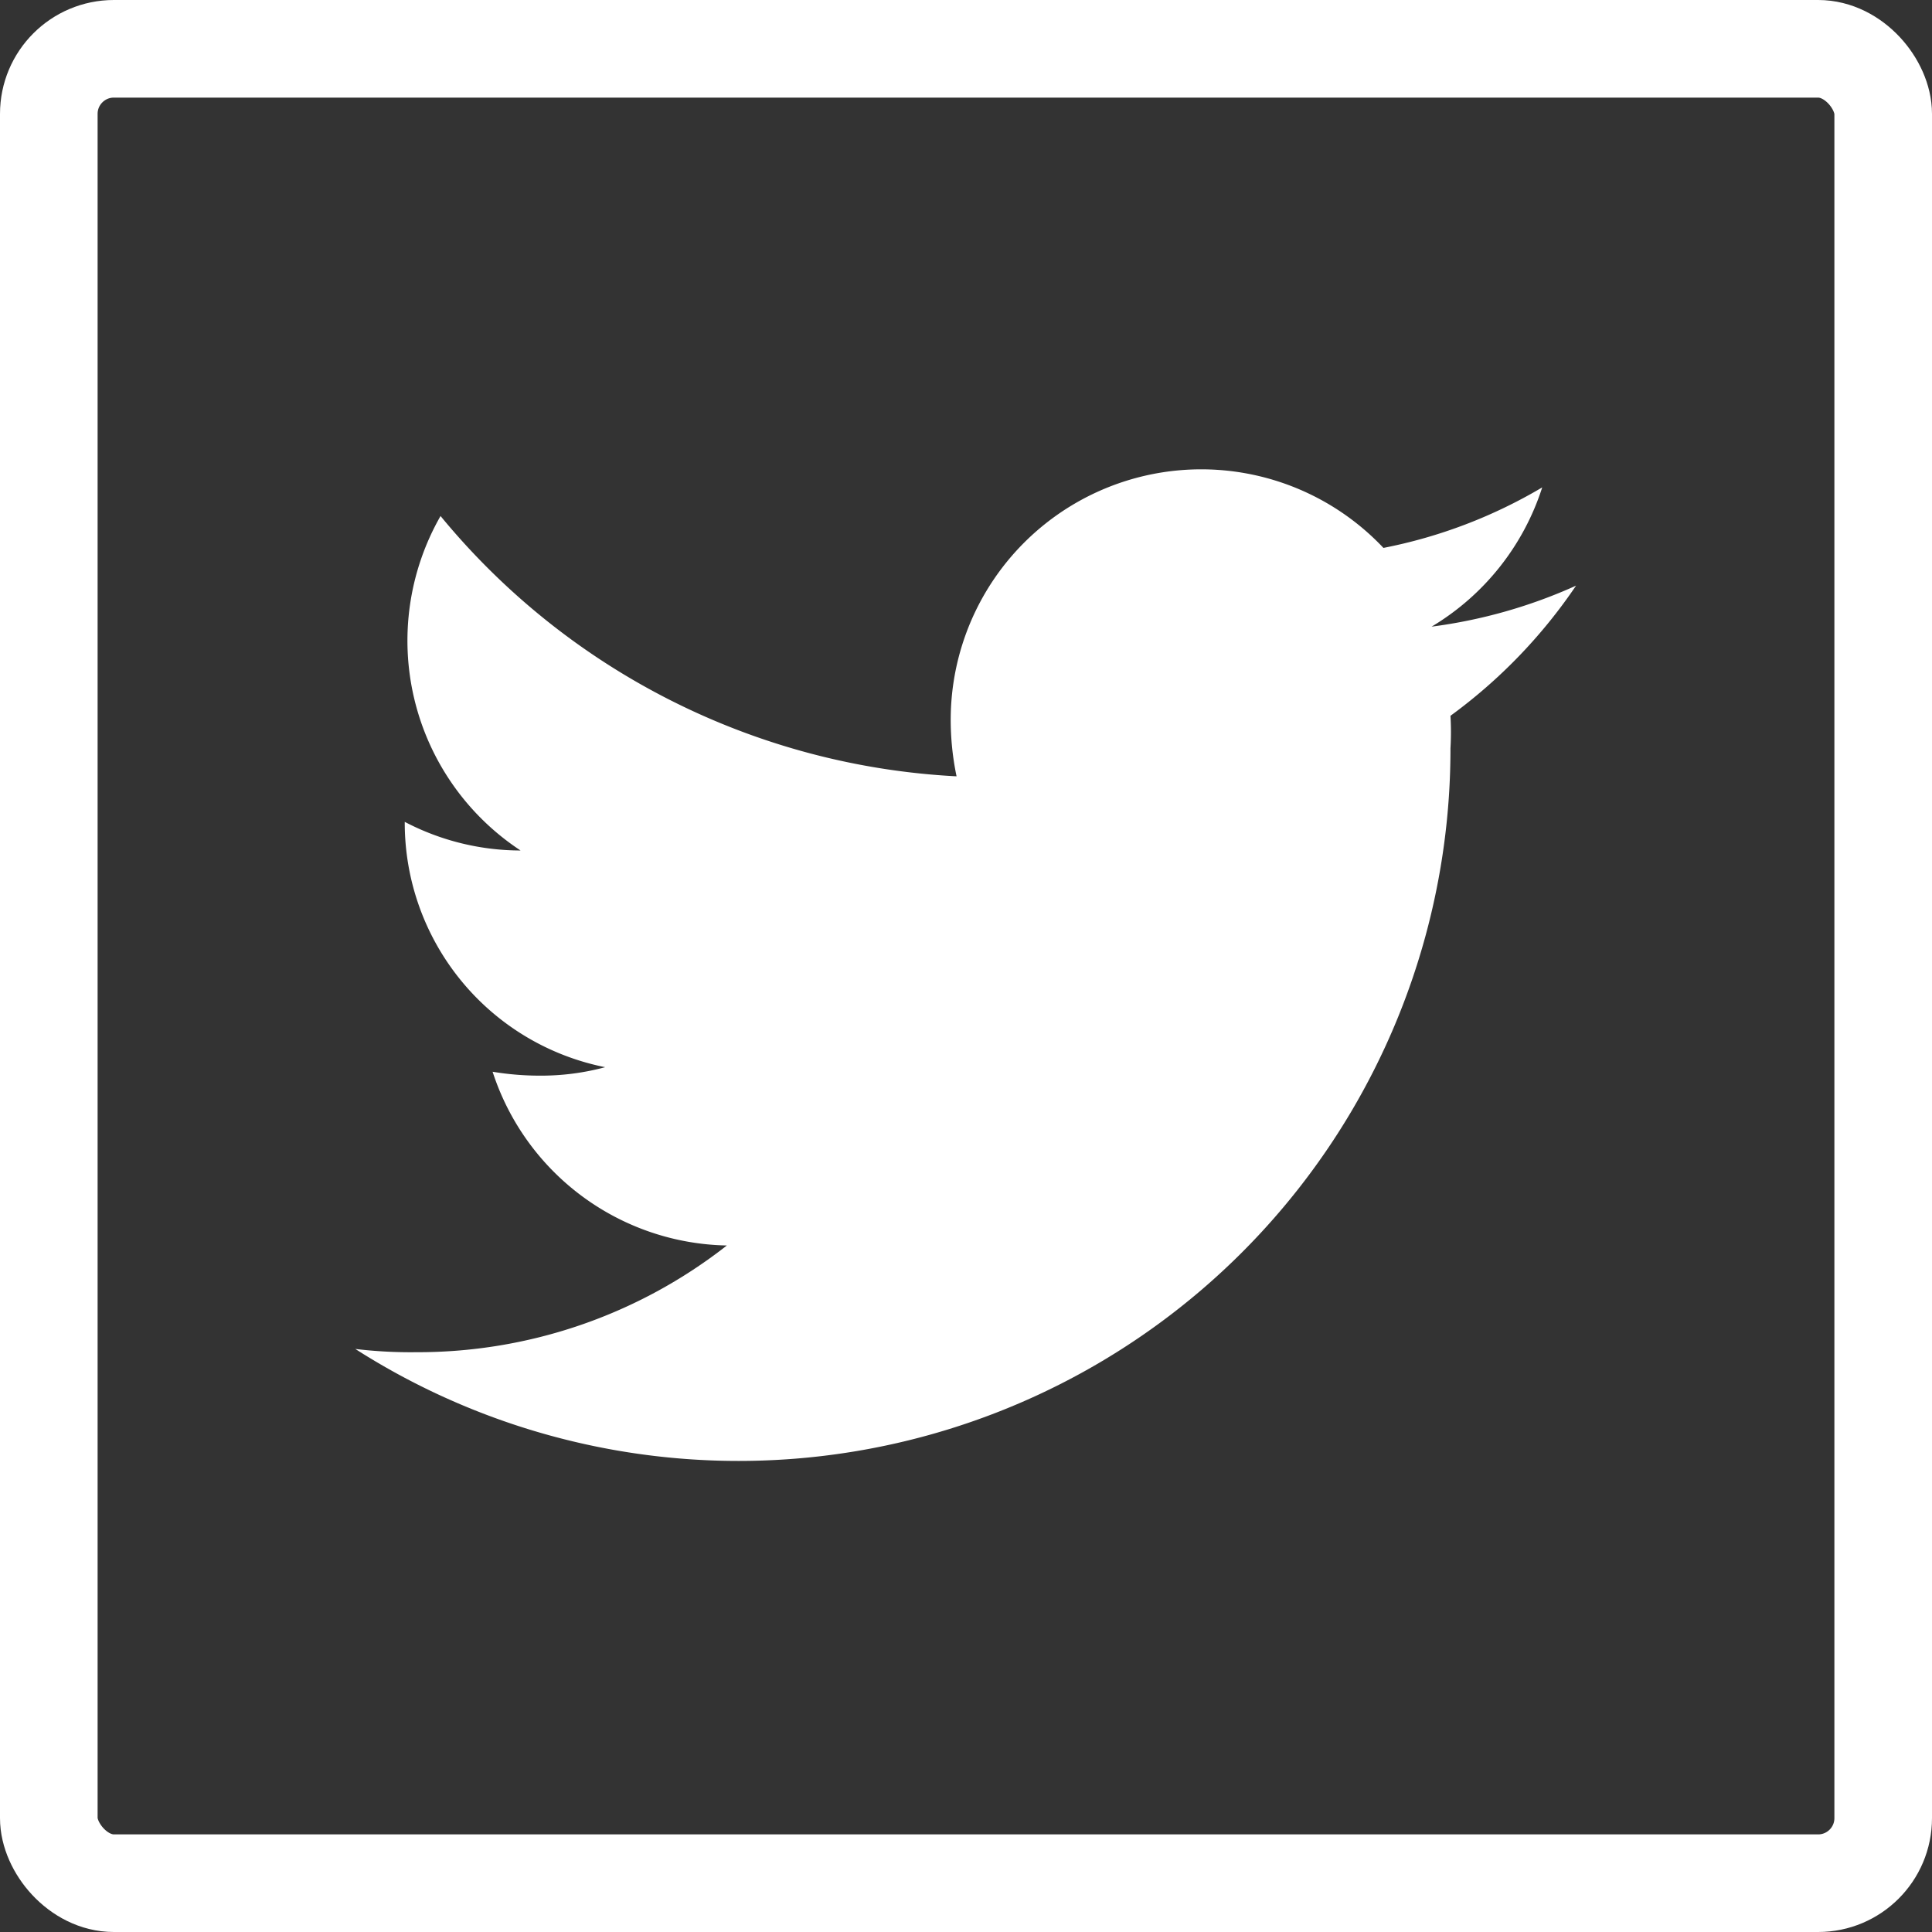
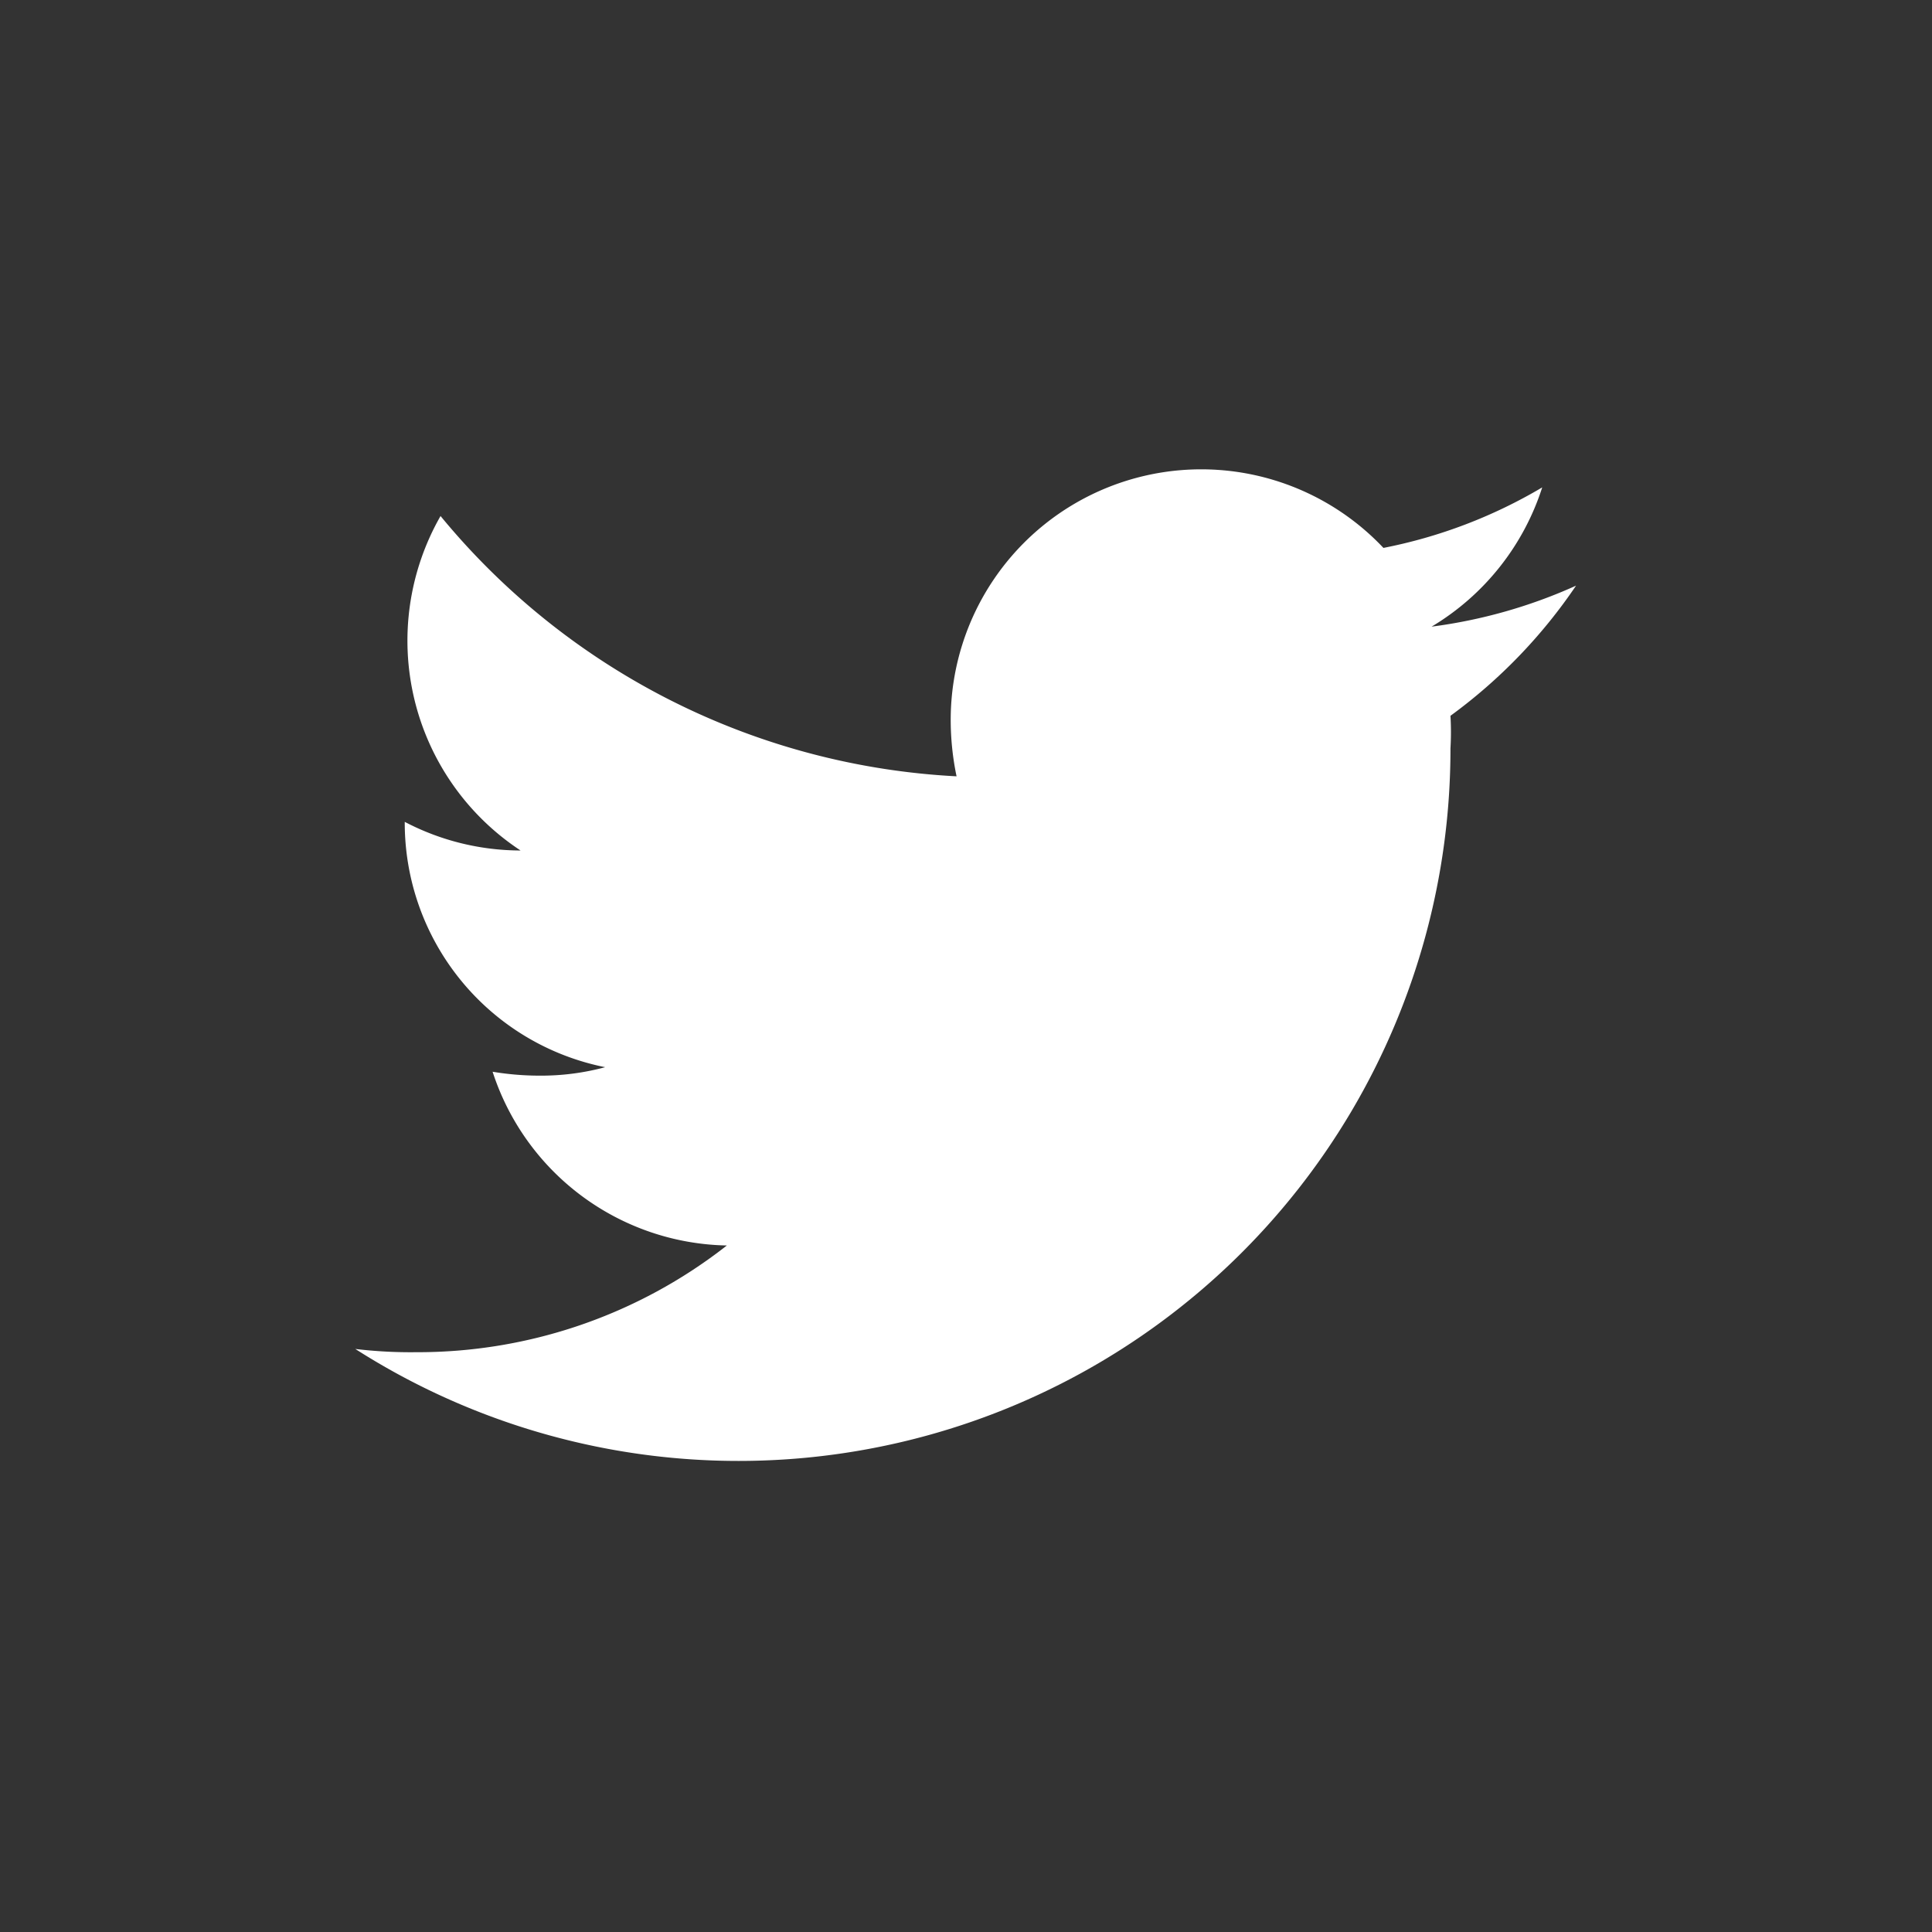
<svg xmlns="http://www.w3.org/2000/svg" viewBox="0 0 29.69 29.69">
  <rect x="0" y="0" width="29.69" height="29.69" fill="#333333" stroke="none" />
  <defs>
    <style>.cls-1{fill:none;stroke:#fff;stroke-miterlimit:10;stroke-width:1.5px;}.cls-2{fill:#fff;}</style>
  </defs>
  <title>icon-twitter-white-square</title>
  <g id="Layer_2" data-name="Layer 2">
    <g id="Layer_1-2" data-name="Layer 1">
      <g id="icon-twitter-white-square">
-         <rect class="cls-1" x="0.75" y="0.75" width="28.19" height="28.19" rx="1" ry="1" />
        <path class="cls-2" d="M22.29,11a4.26,4.26,0,0,1,0,.5A10.94,10.94,0,0,1,5.46,20.73a7.15,7.15,0,0,0,.93.05,7.7,7.7,0,0,0,4.78-1.64,3.86,3.86,0,0,1-3.6-2.67,4.4,4.4,0,0,0,.73.06,3.78,3.78,0,0,0,1-.13,3.83,3.83,0,0,1-3.08-3.77v0A3.85,3.85,0,0,0,8,13.07,3.86,3.86,0,0,1,6.77,7.93a11,11,0,0,0,7.93,4,4.24,4.24,0,0,1-.09-.88,3.85,3.85,0,0,1,6.65-2.63,7.67,7.67,0,0,0,2.44-.93A3.87,3.87,0,0,1,22,9.63,7.84,7.84,0,0,0,24.22,9,8.07,8.07,0,0,1,22.29,11Z" />
      </g>
    </g>
  </g>
</svg>